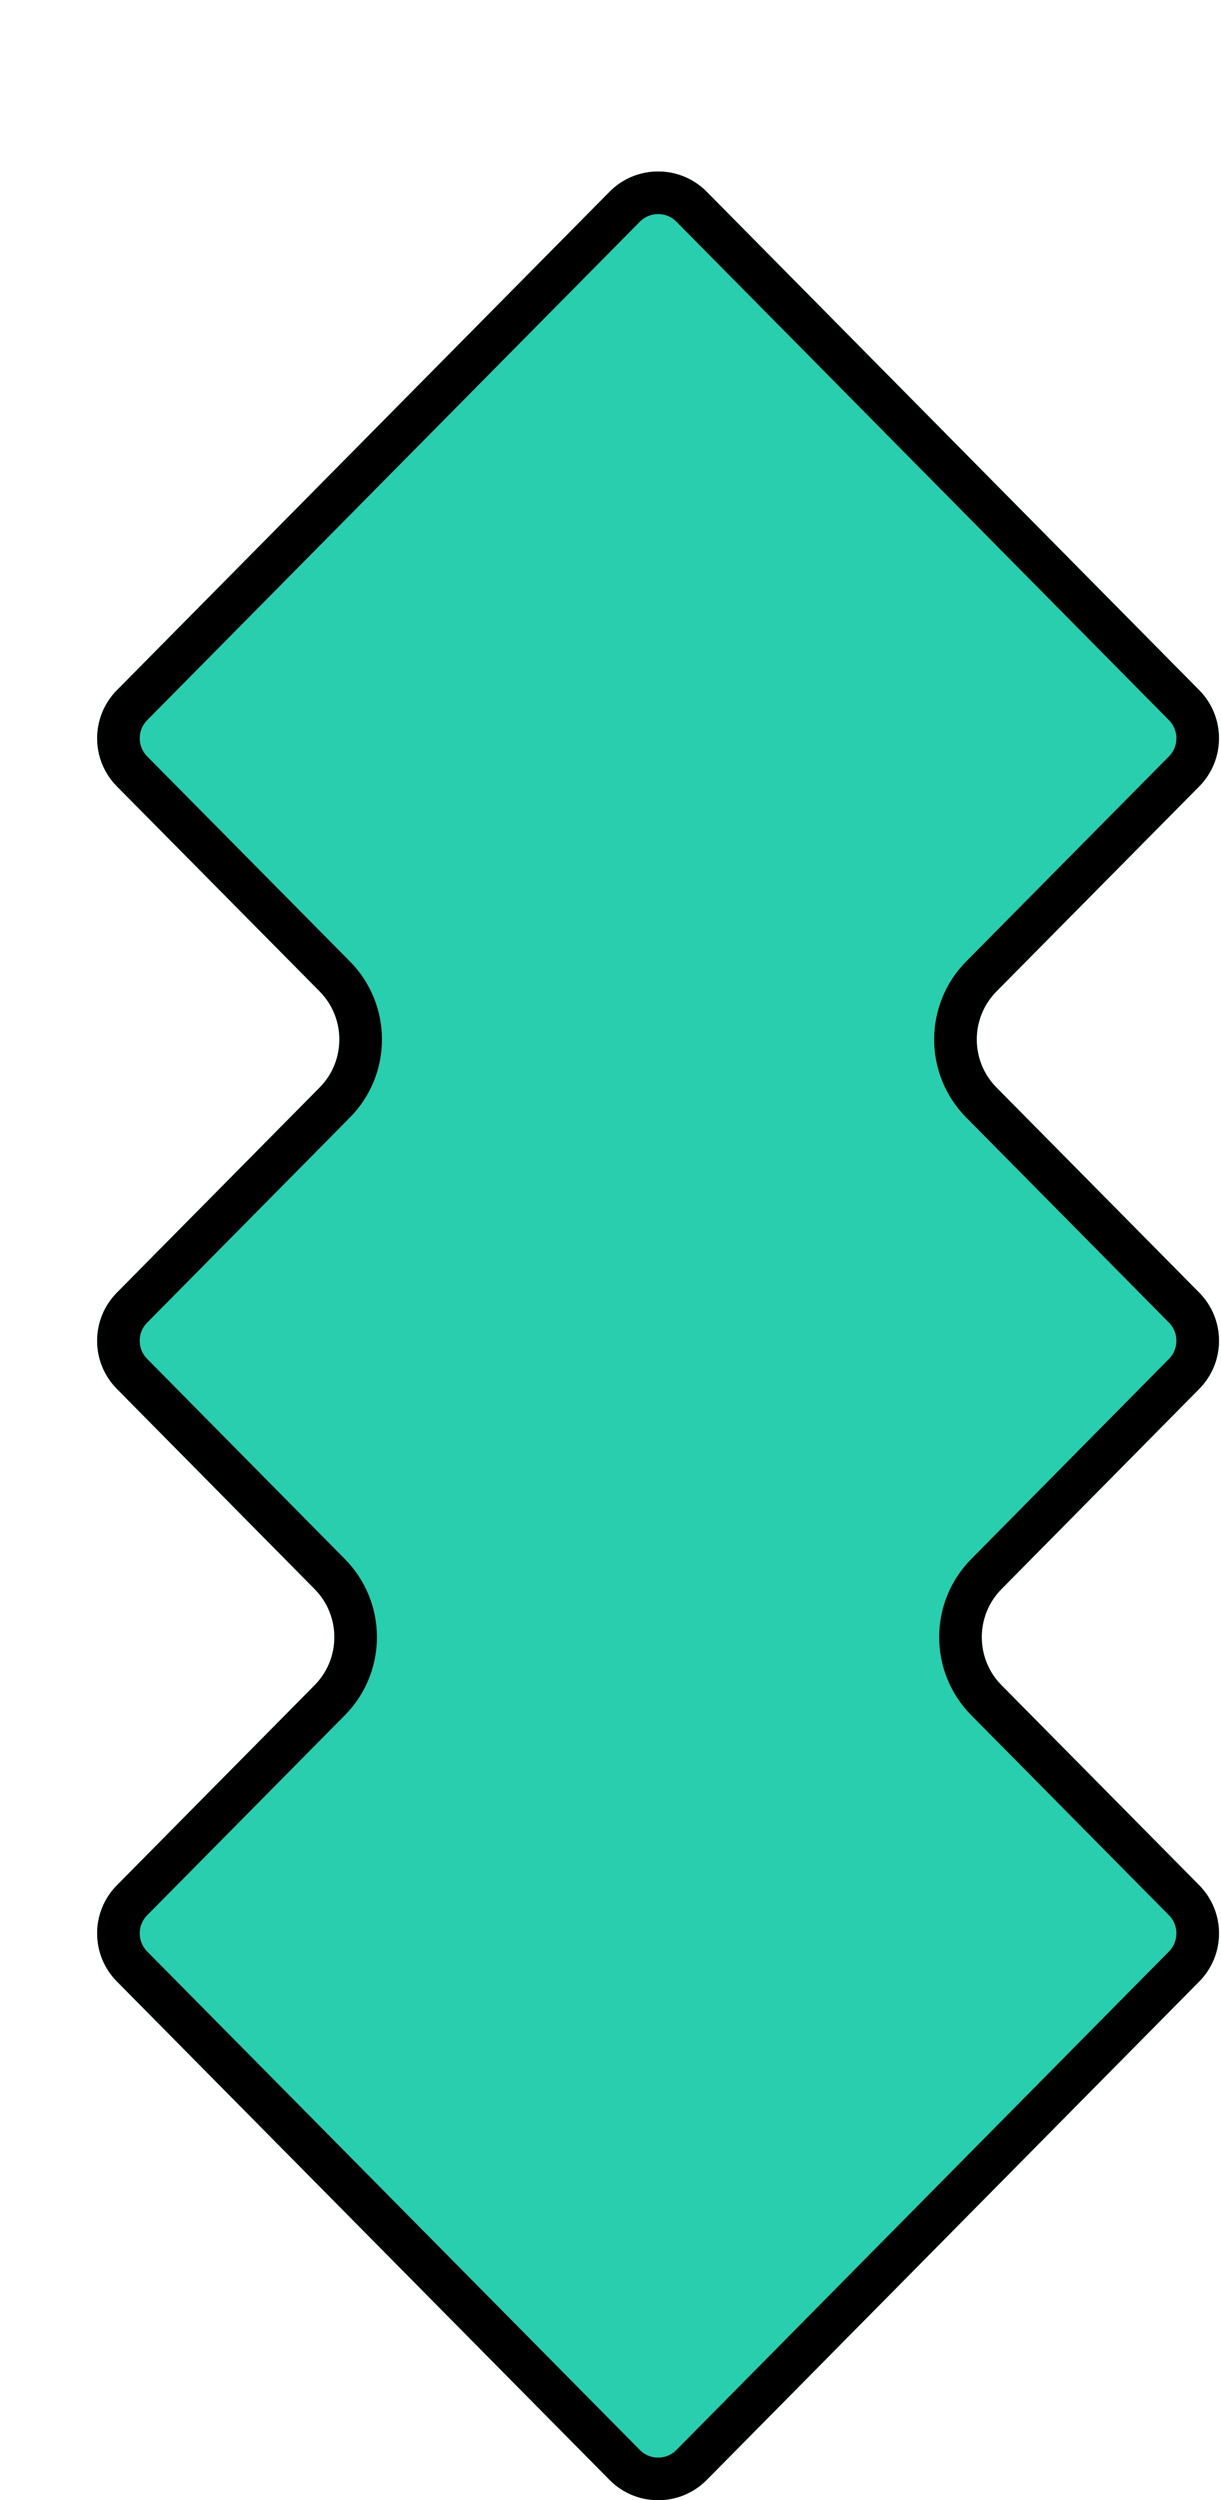
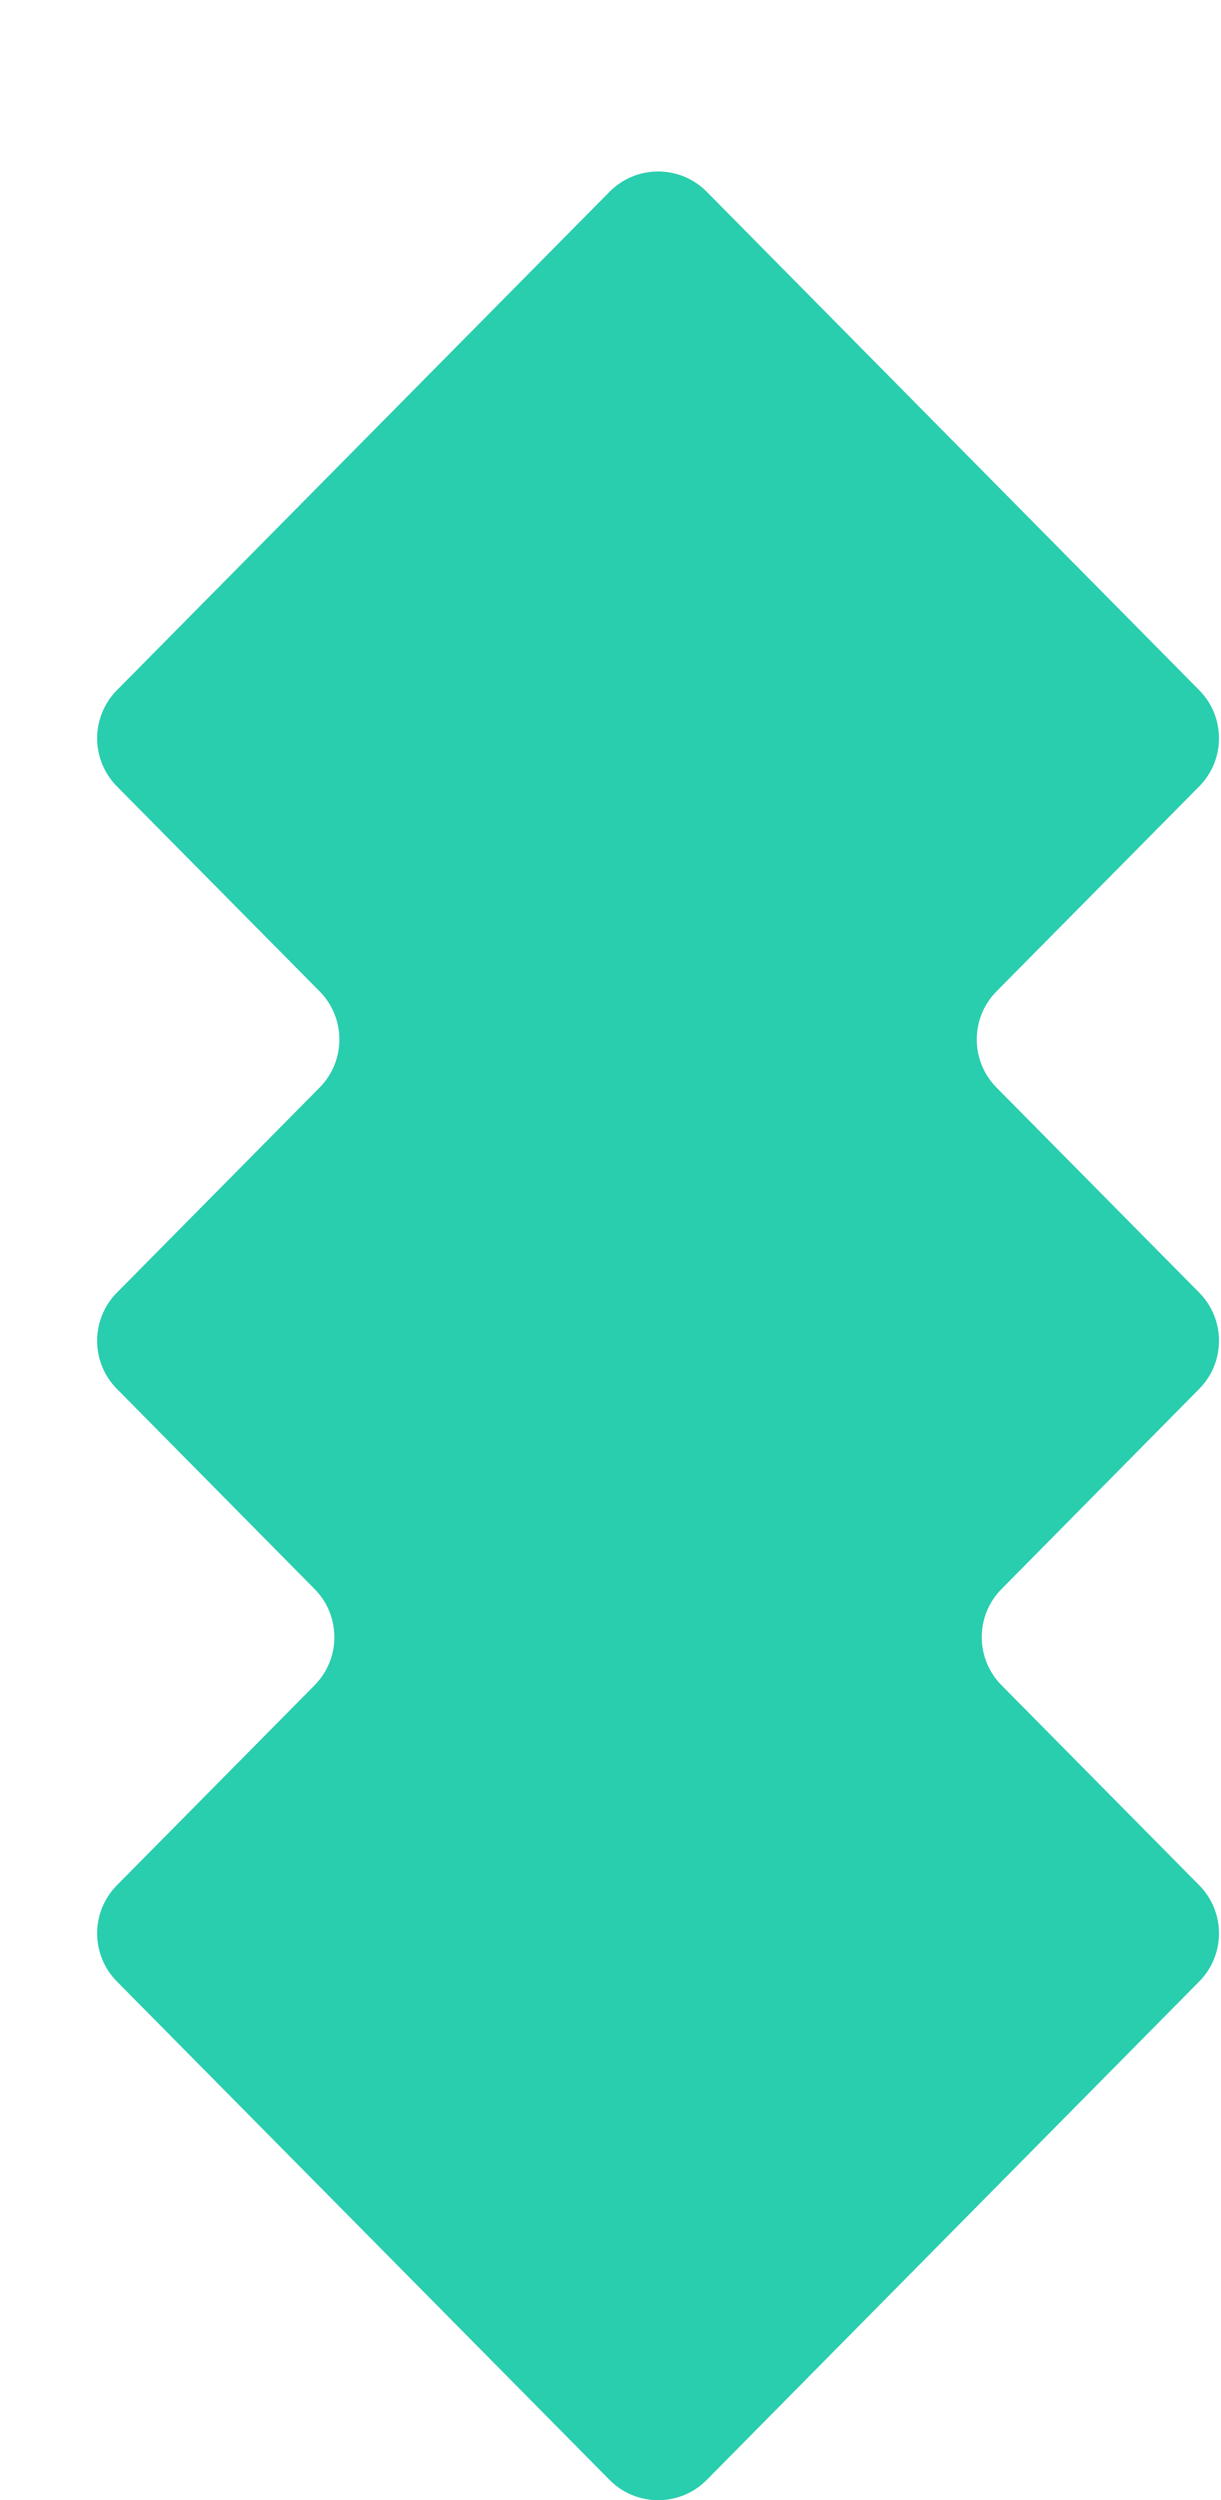
<svg xmlns="http://www.w3.org/2000/svg" width="86" height="176" viewBox="0 0 86 176" fill="none">
  <g filter="url(#filter0_d_1021_2747)">
    <path d="M64.303 64.522C62.447 62.645 62.448 59.625 64.304 57.749L78.58 43.321C80.436 41.446 80.437 38.425 78.582 36.549L43.895 1.463C42.011 -0.443 38.932 -0.443 37.047 1.463L2.349 36.549C0.494 38.425 0.494 41.446 2.35 43.322L16.626 57.749C18.482 59.625 18.483 62.645 16.627 64.522L2.347 78.961C0.492 80.837 0.492 83.856 2.346 85.732L16.275 99.826C18.13 101.702 18.129 104.721 16.274 106.596L2.348 120.678C0.493 122.554 0.493 125.574 2.348 127.45L37.047 162.537C38.932 164.443 42.011 164.443 43.895 162.537L78.583 127.45C80.437 125.574 80.437 122.555 78.582 120.679L64.656 106.596C62.801 104.721 62.8 101.702 64.655 99.826L78.584 85.732C80.438 83.856 80.437 80.837 78.583 78.961L64.303 64.522Z" fill="#29CEAE" />
-     <path d="M77.514 42.266L63.238 56.694C60.803 59.154 60.803 63.115 63.236 65.576L77.516 80.016C78.793 81.307 78.793 83.386 77.517 84.677L63.588 98.771C61.156 101.232 61.157 105.191 63.589 107.651L77.516 121.733C78.793 123.025 78.793 125.104 77.516 126.395L42.828 161.482C41.531 162.795 39.411 162.795 38.114 161.483L3.415 126.395C2.138 125.104 2.138 123.025 3.415 121.733L17.341 107.651C19.773 105.191 19.774 101.232 17.342 98.771L3.413 84.677C2.137 83.386 2.137 81.307 3.414 80.016L17.694 65.576C20.127 63.115 20.127 59.154 17.692 56.694L3.417 42.267C2.139 40.975 2.138 38.896 3.416 37.604L38.114 2.517C39.411 1.205 41.531 1.205 42.828 2.518L77.515 37.604C78.792 38.896 78.792 40.975 77.514 42.266Z" stroke="black" stroke-width="3" />
  </g>
  <defs>
    <filter id="filter0_d_1021_2747" x="0.957" y="0.033" width="84.901" height="175.972" filterUnits="userSpaceOnUse" color-interpolation-filters="sRGB">
      <feFlood flood-opacity="0" result="BackgroundImageFix" />
      <feColorMatrix in="SourceAlpha" type="matrix" values="0 0 0 0 0 0 0 0 0 0 0 0 0 0 0 0 0 0 127 0" result="hardAlpha" />
      <feOffset dx="5.885" dy="12.038" />
      <feComposite in2="hardAlpha" operator="out" />
      <feColorMatrix type="matrix" values="0 0 0 0 0 0 0 0 0 0 0 0 0 0 0 0 0 0 1 0" />
      <feBlend mode="normal" in2="BackgroundImageFix" result="effect1_dropShadow_1021_2747" />
      <feBlend mode="normal" in="SourceGraphic" in2="effect1_dropShadow_1021_2747" result="shape" />
    </filter>
  </defs>
</svg>